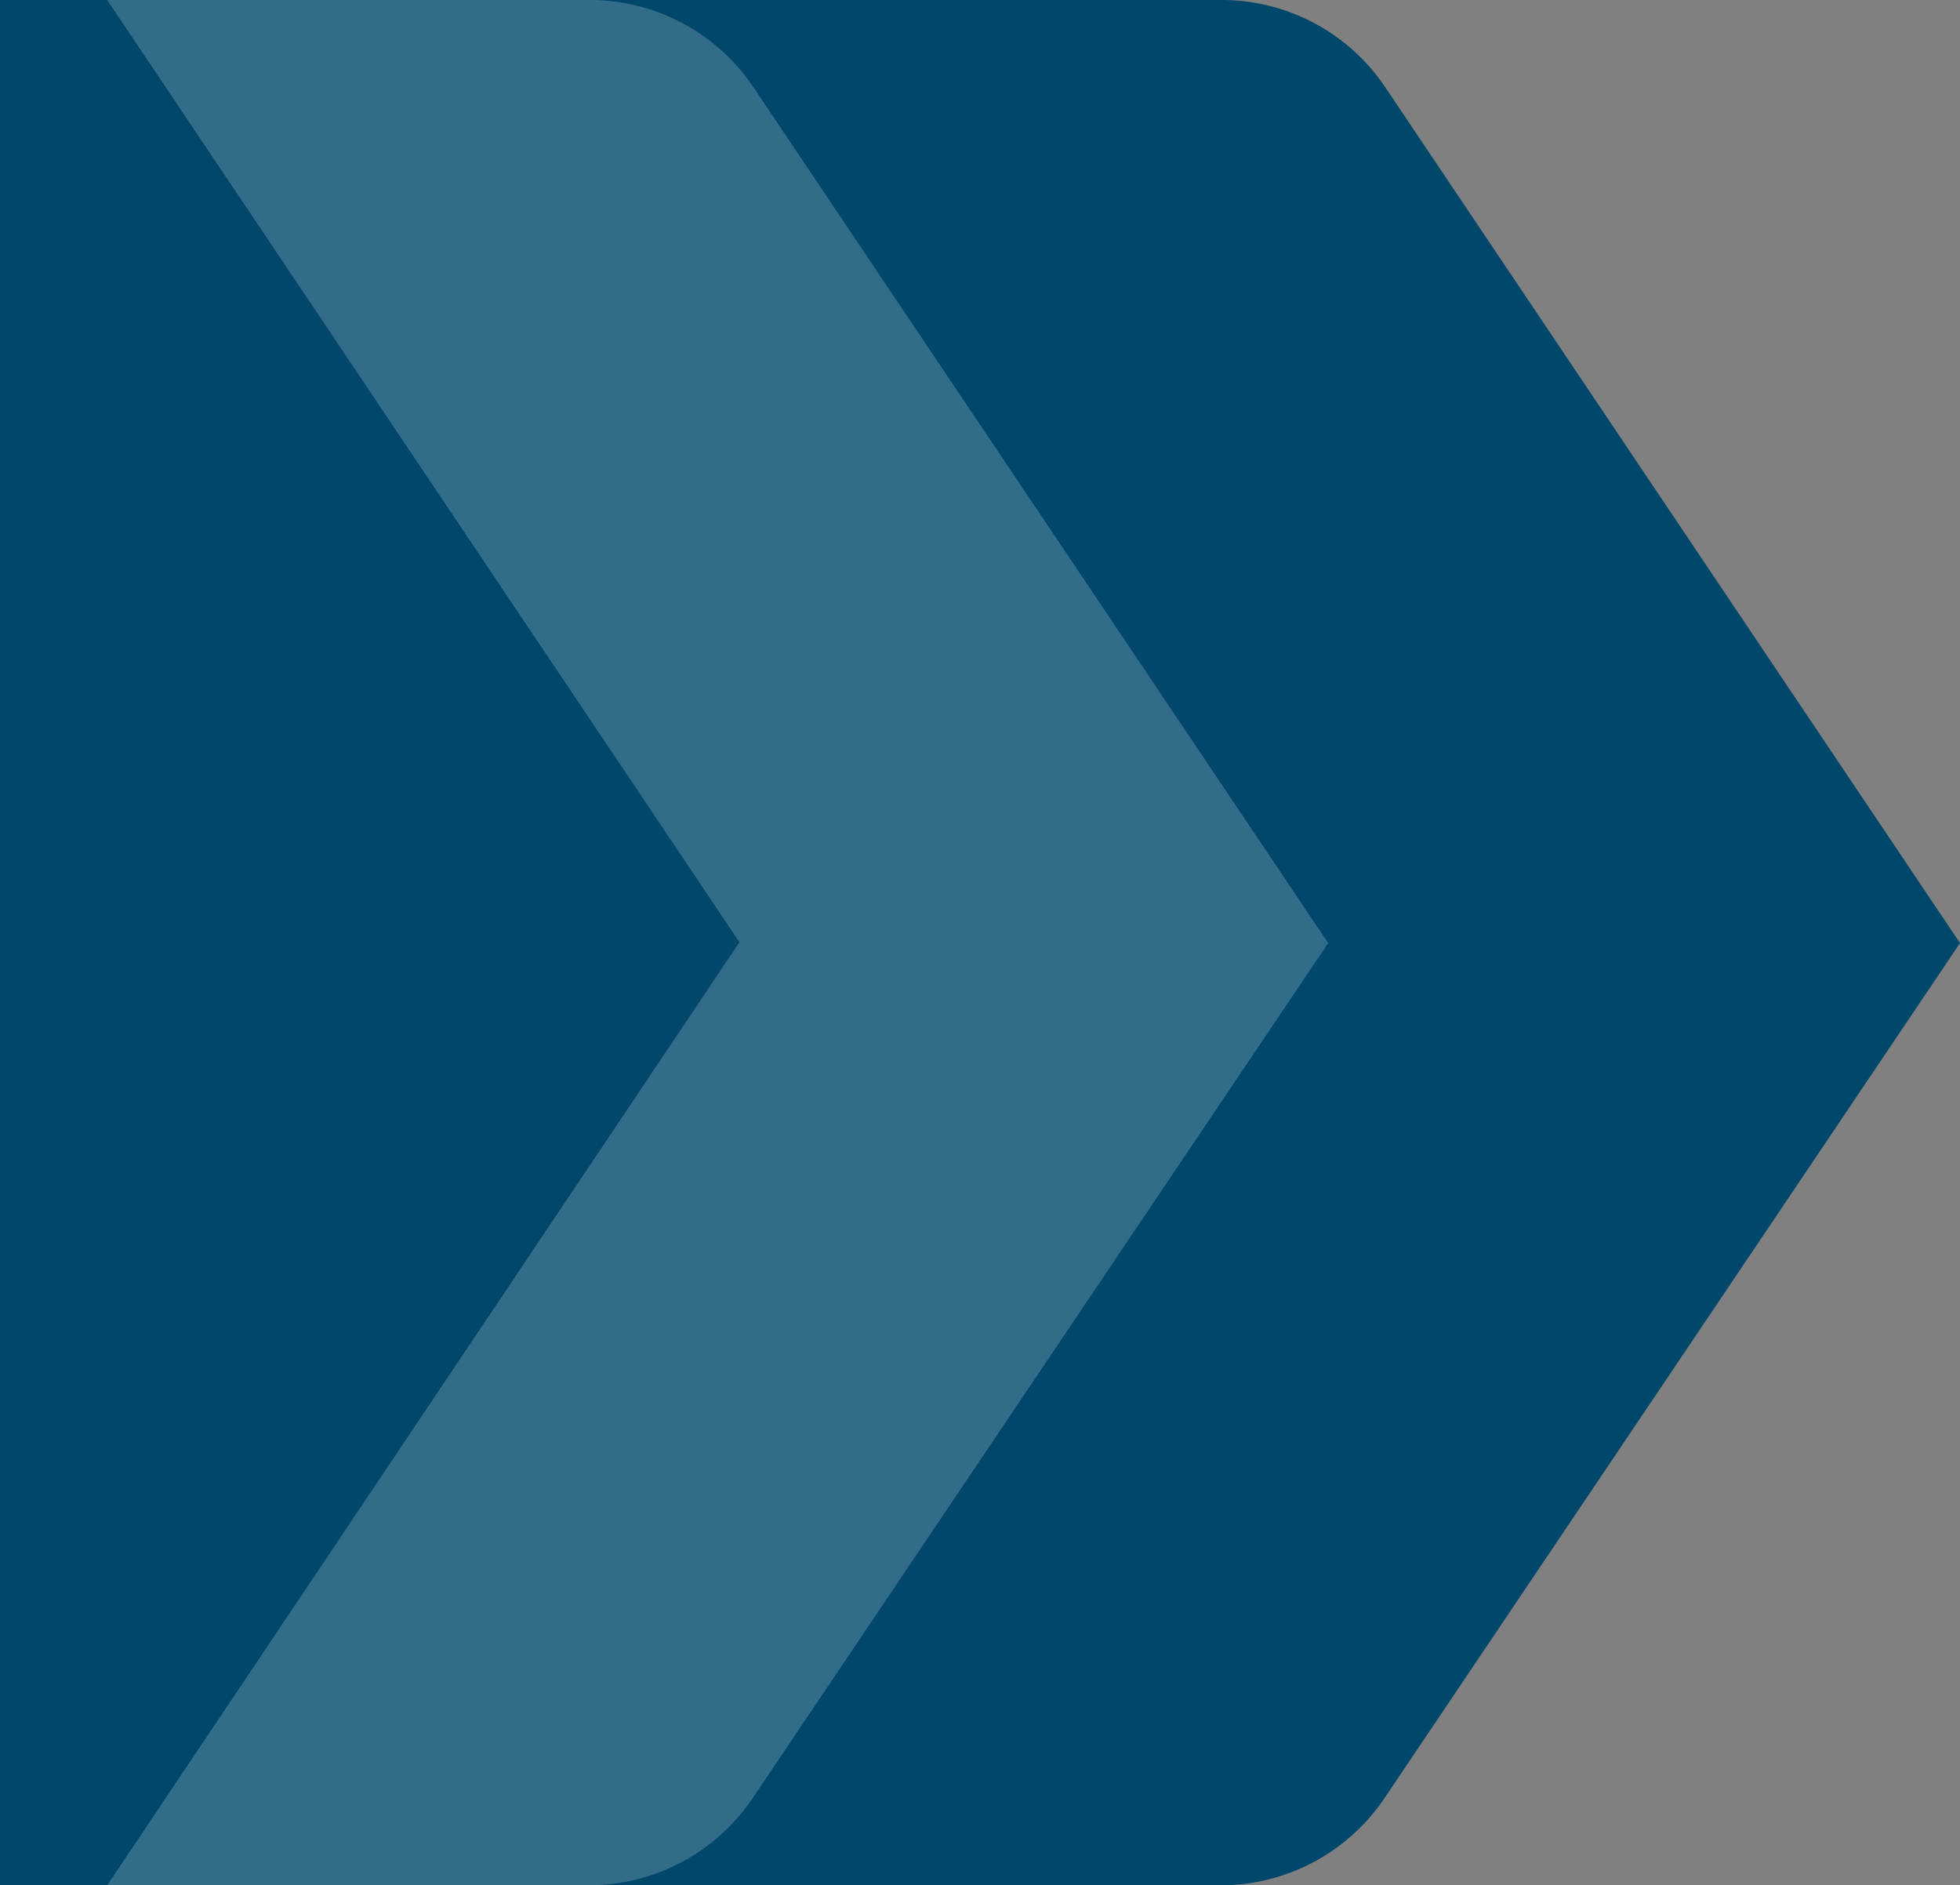
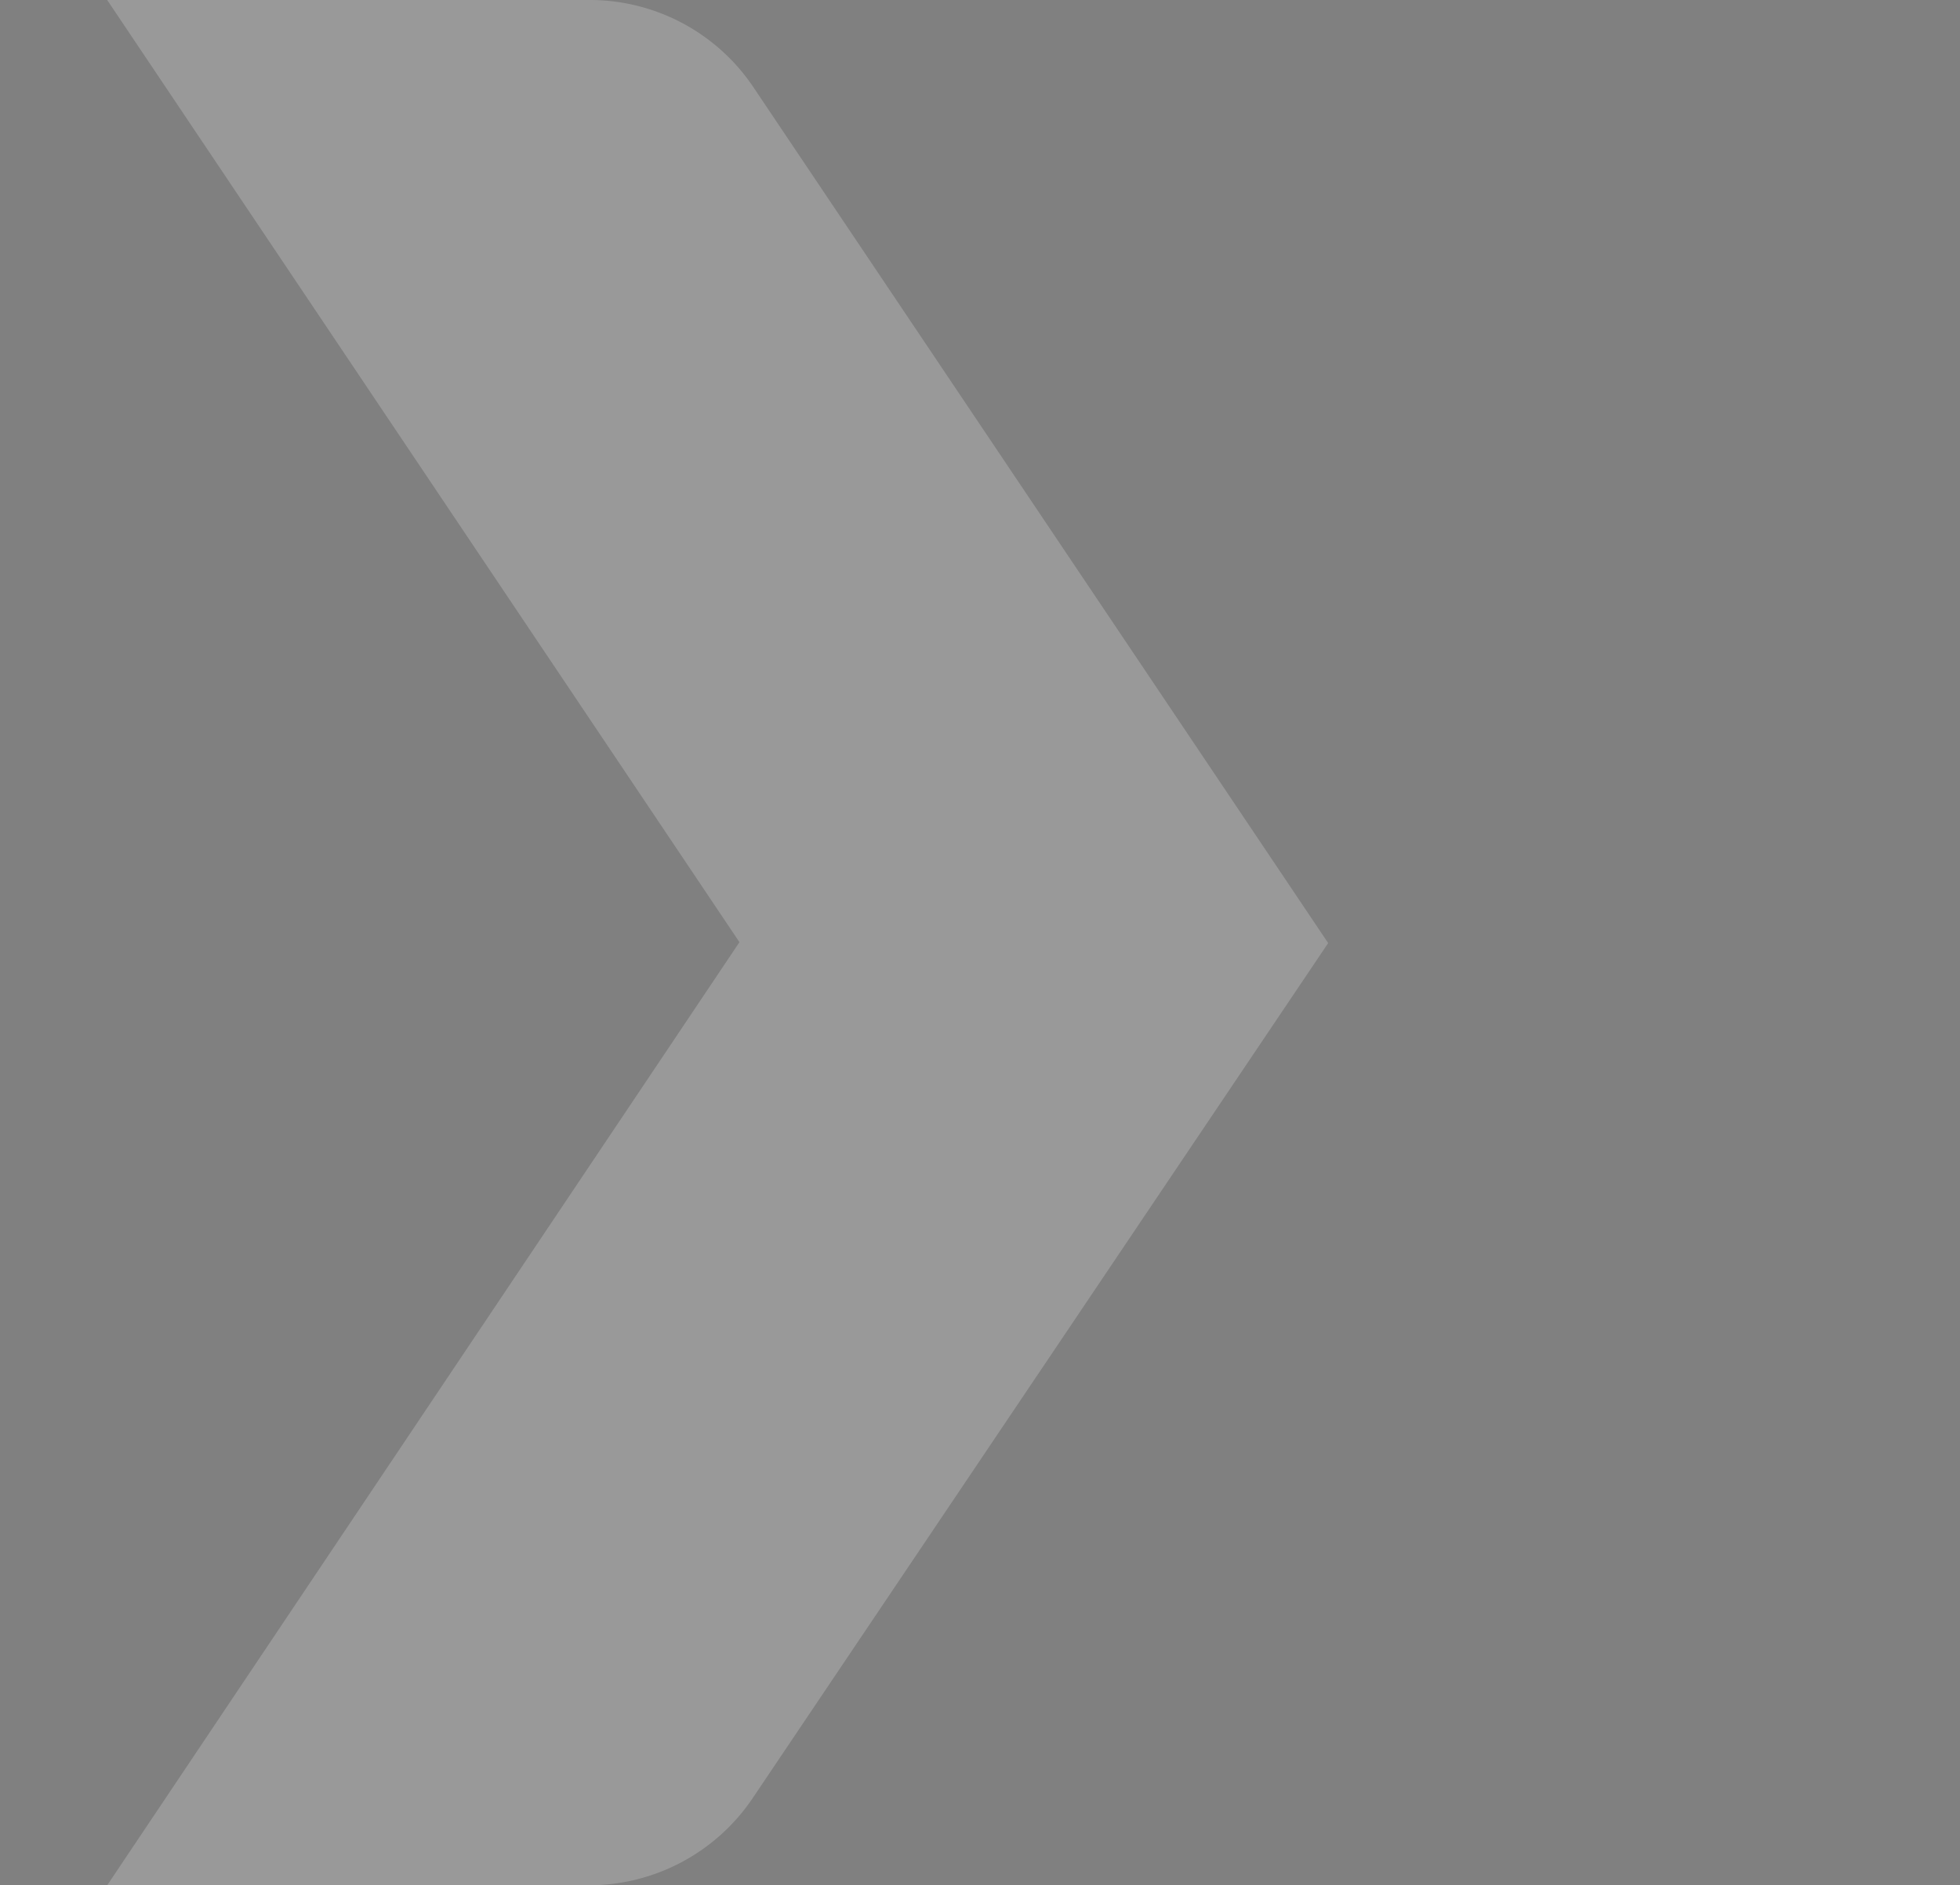
<svg xmlns="http://www.w3.org/2000/svg" width="45.75" height="44" viewBox="0 0 45.75 44">
  <rect x="0" y="0" width="45.75" height="44" fill="#808080" stroke="none" />
  <g id="Group_2433" data-name="Group 2433" transform="translate(-200.248 0)">
-     <path id="Path_2704" data-name="Path 2704" d="M415.081,56.421a4.6,4.6,0,0,0-3.837-2.031H382.75v44h28.494a4.61,4.61,0,0,0,3.816-2.024L428.5,76.4Z" transform="translate(-182.502 -54.39)" fill="#00476c" />
    <path id="Path_2705" data-name="Path 2705" d="M415.081,56.421a4.6,4.6,0,0,0-3.837-2.031H400l14.758,21.989L400,98.39h11.244a4.61,4.61,0,0,0,3.816-2.024L428.5,76.4Z" transform="translate(-197.25 -54.39)" fill="#fff" opacity="0.2" />
  </g>
</svg>